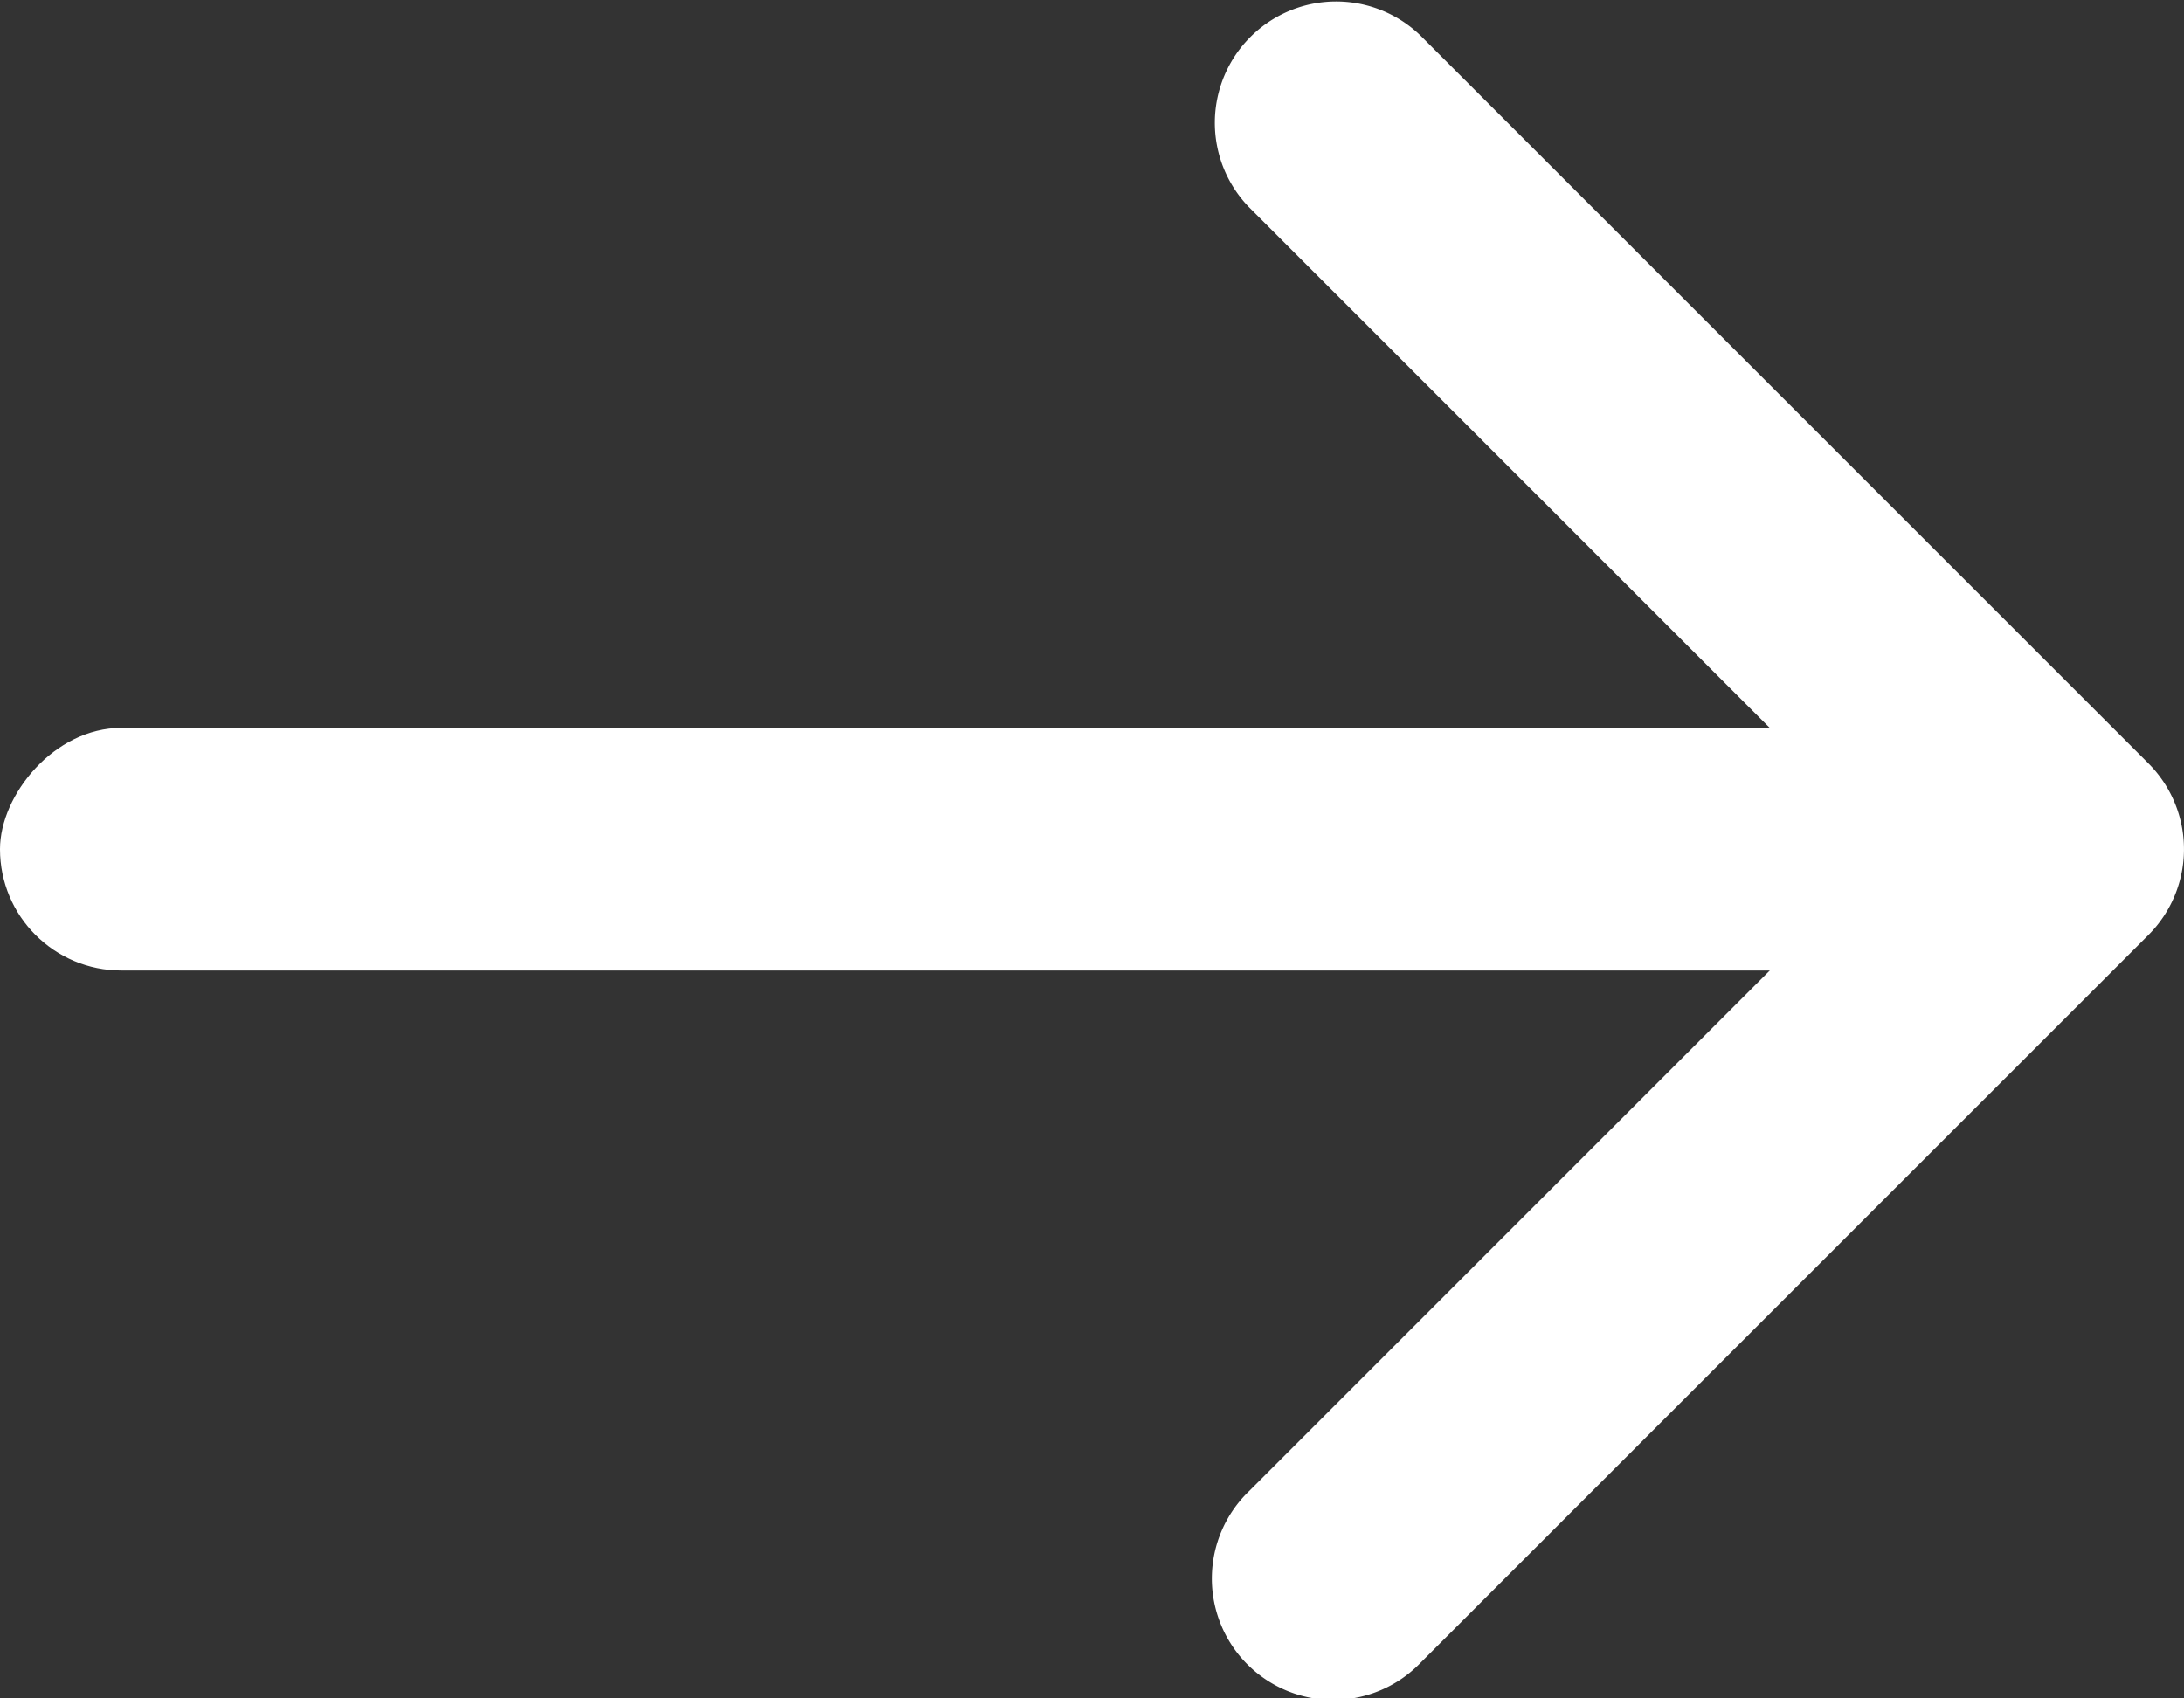
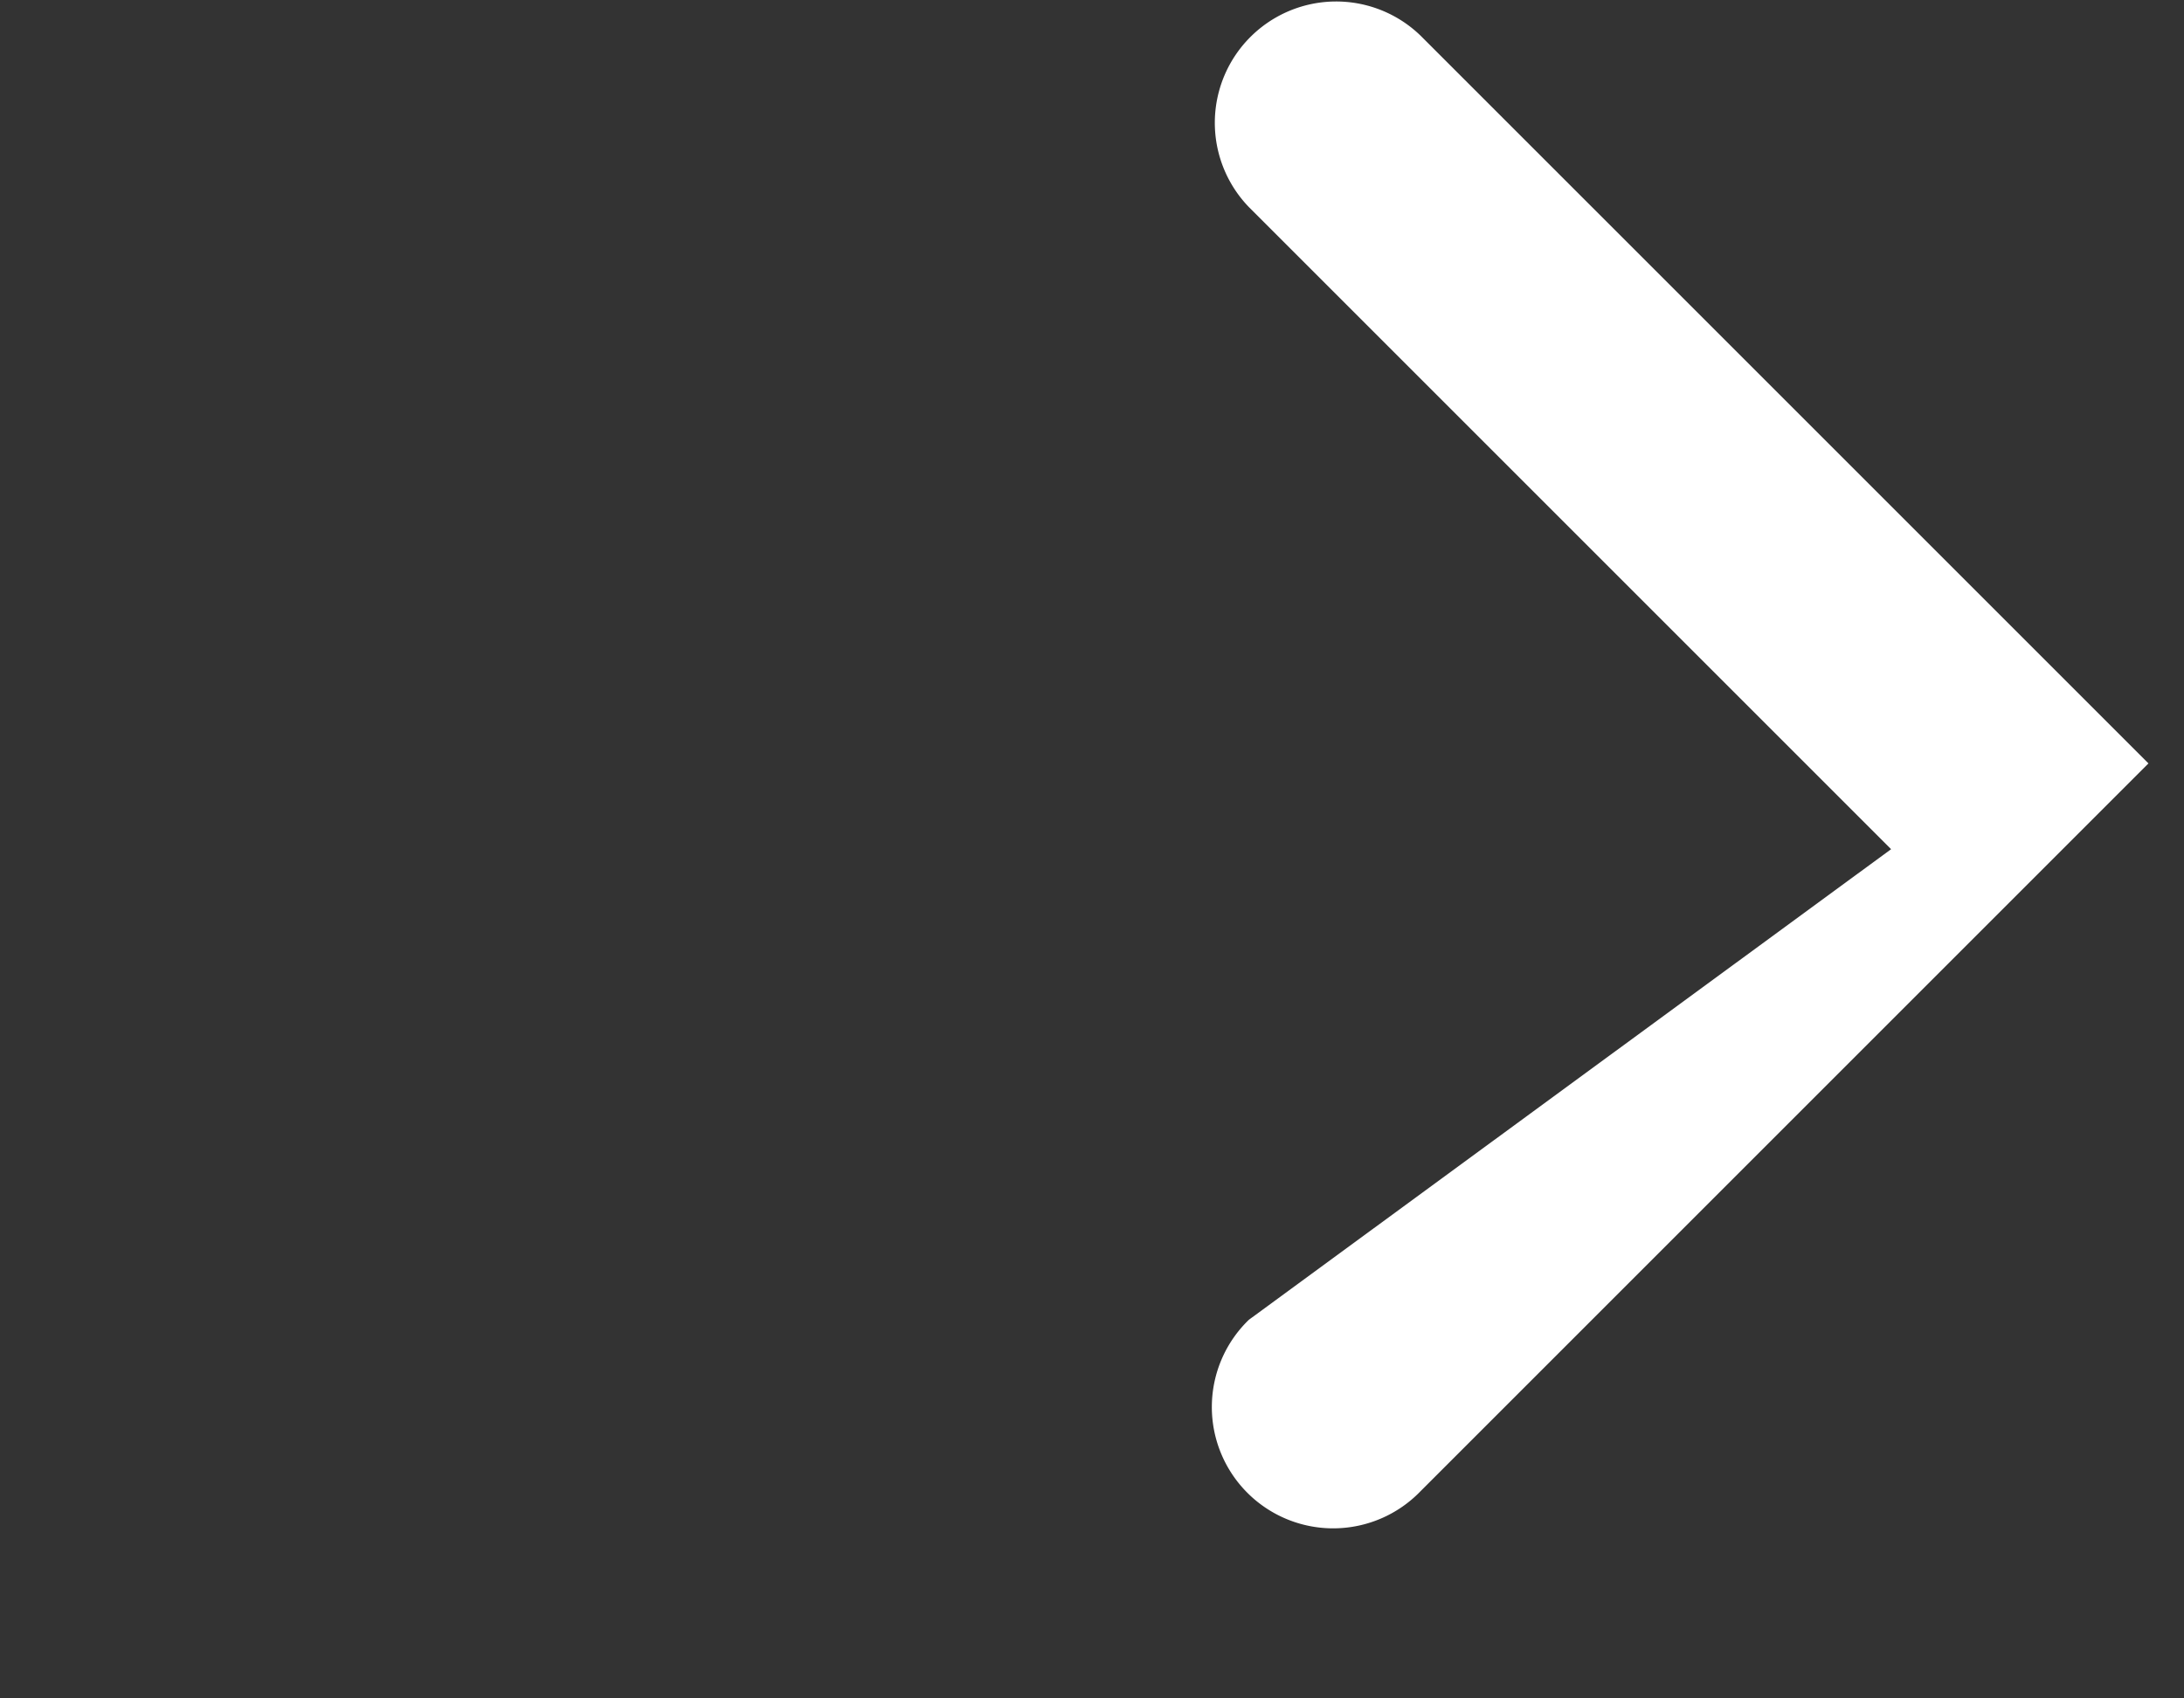
<svg xmlns="http://www.w3.org/2000/svg" width="18" height="14" viewBox="0 0 18 14">
  <rect x="0" y="0" width="18" height="14" fill="#333333" stroke="none" />
  <g fill="#ffffff" fill-rule="evenodd" transform="matrix(-1 0 0 1 18 0)">
-     <path fill-rule="nonzero" d="M7.707 1.707A1 1 0 0 0 6.293.293l-6 6a1 1 0 0 0 0 1.414l6 6a1 1 0 1 0 1.414-1.414L2.414 7l5.293-5.293z" />
-     <rect width="16" height="2" x="2" y="6" rx="1" />
+     <path fill-rule="nonzero" d="M7.707 1.707A1 1 0 0 0 6.293.293l-6 6l6 6a1 1 0 1 0 1.414-1.414L2.414 7l5.293-5.293z" />
  </g>
</svg>